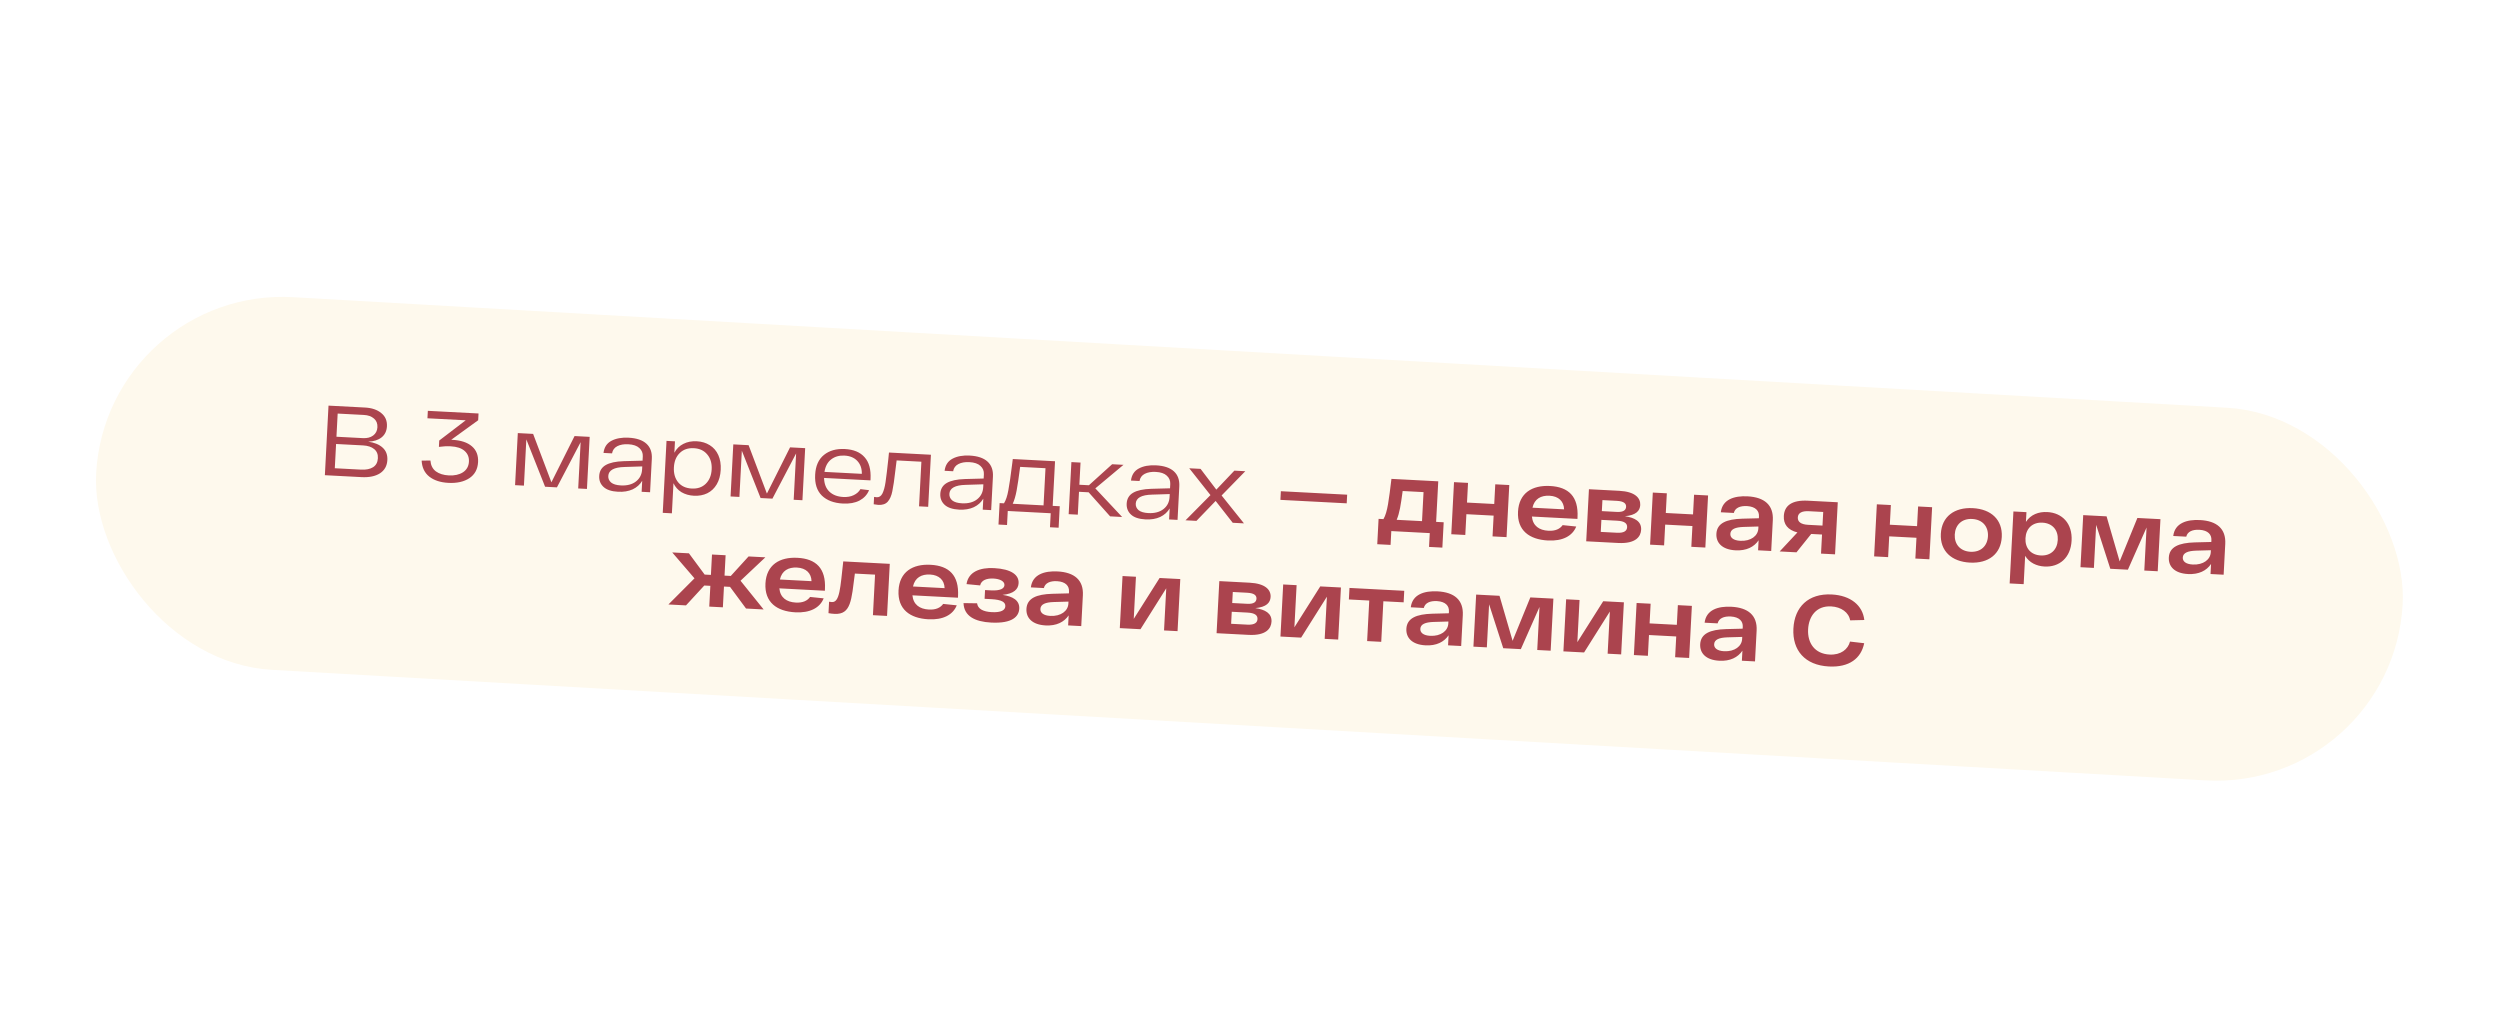
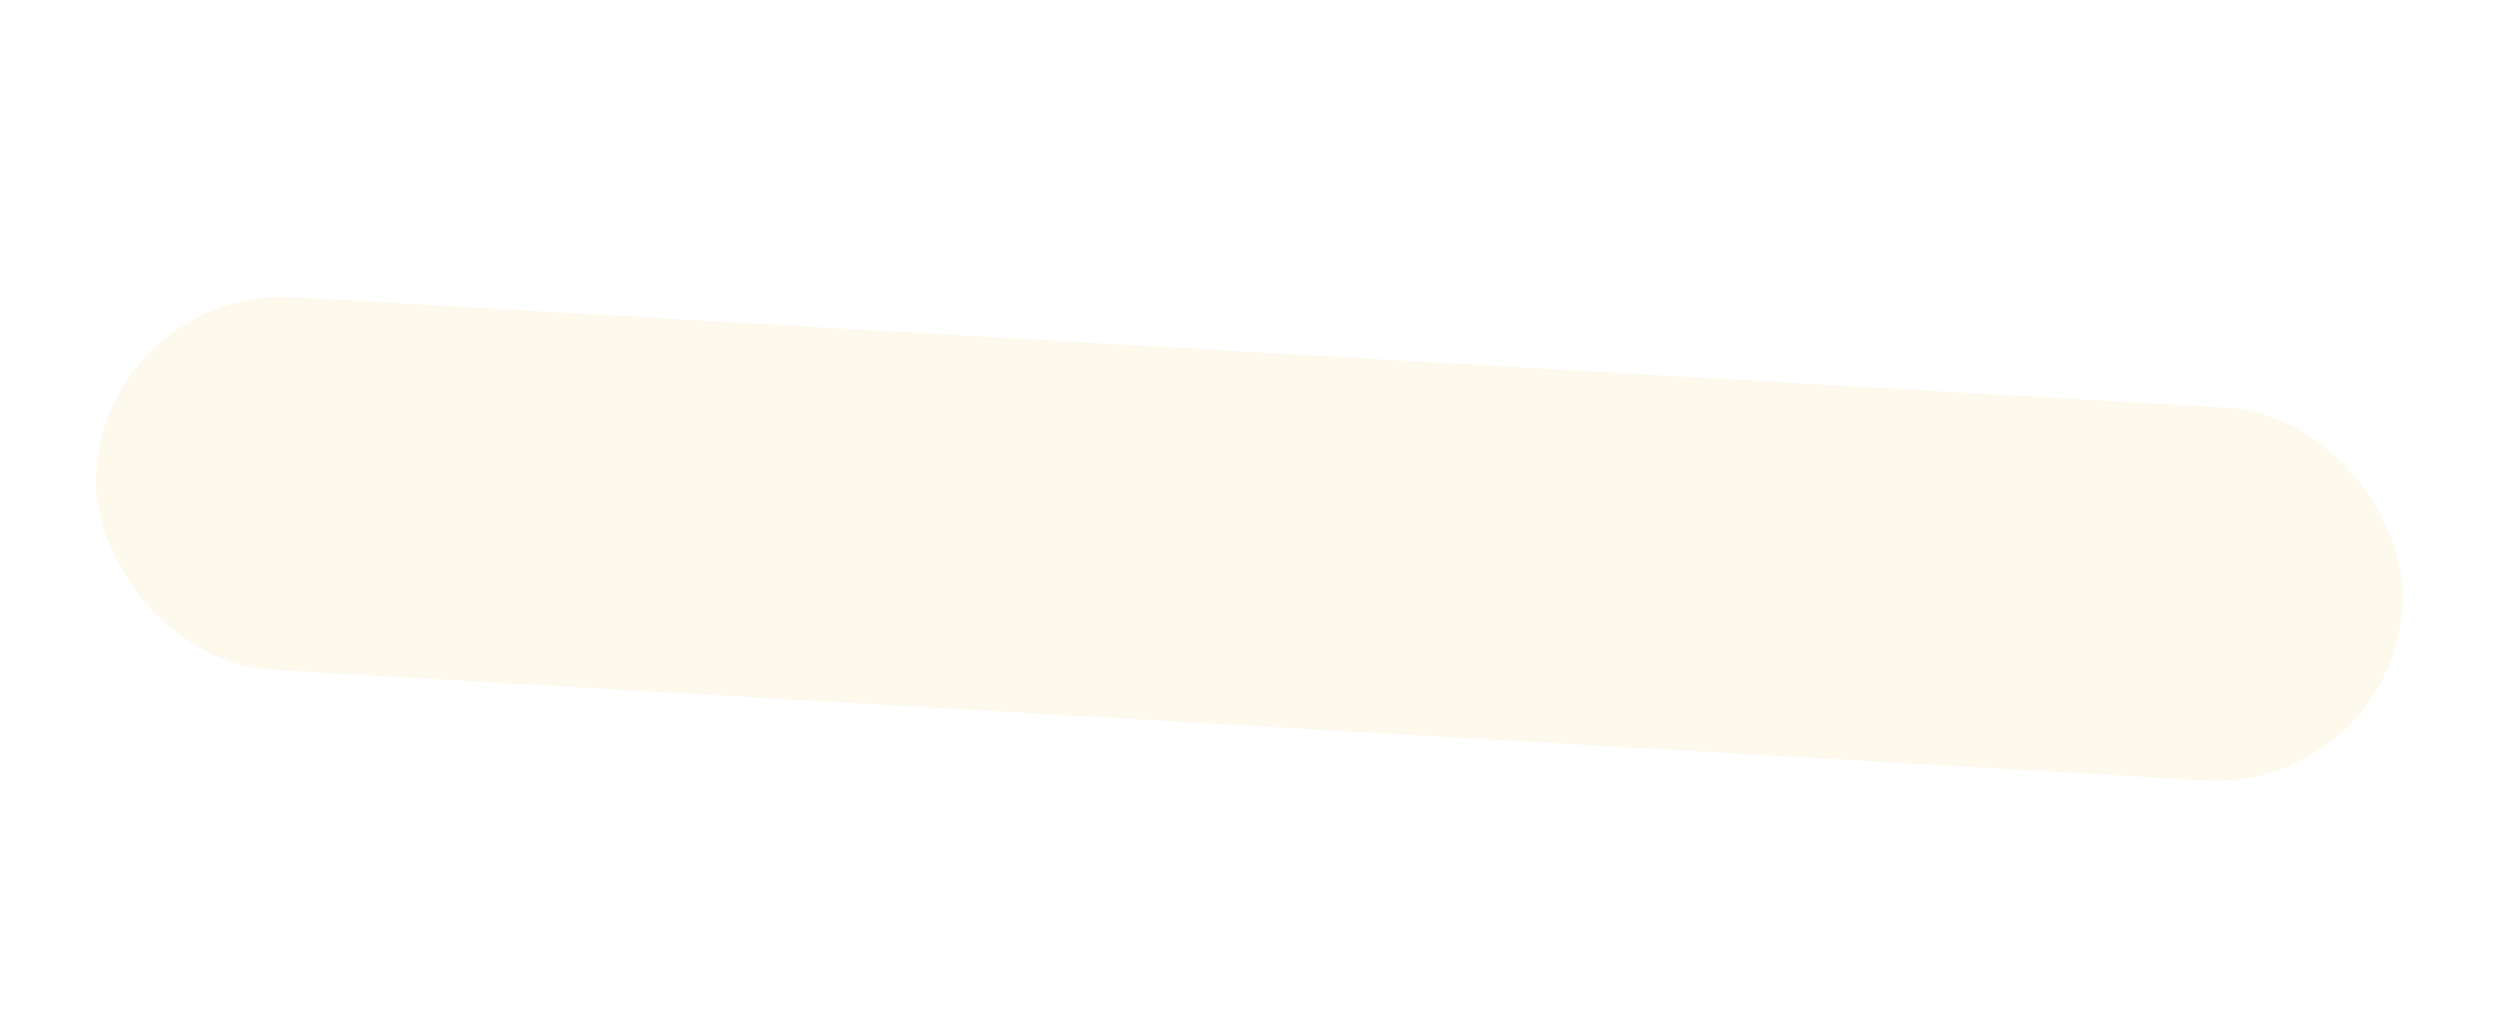
<svg xmlns="http://www.w3.org/2000/svg" width="405" height="167" viewBox="0 0 405 167" fill="none">
  <g filter="url(#filter0_d_9713_90)">
    <rect x="13.305" y="42.418" width="374.259" height="60.467" rx="30.234" transform="rotate(3.272 13.305 42.418)" fill="#FEF9ED" />
-     <path d="M55.646 67.553C56.661 67.693 57.441 68.013 57.986 68.516C58.54 69.018 58.796 69.688 58.752 70.526C58.703 71.471 58.304 72.187 57.558 72.675C56.811 73.153 55.816 73.359 54.57 73.294L48.629 72.982L49.219 61.711L55.129 62.02C56.234 62.078 57.112 62.377 57.762 62.917C58.423 63.447 58.73 64.163 58.683 65.065C58.643 65.827 58.353 66.425 57.814 66.86C57.275 67.284 56.552 67.515 55.646 67.553ZM57.142 65.21C57.172 64.619 56.987 64.152 56.585 63.808C56.184 63.453 55.64 63.258 54.953 63.222L50.702 62.999L50.505 66.751L54.804 66.977C55.47 67.011 56.016 66.873 56.441 66.562C56.878 66.24 57.111 65.79 57.142 65.21ZM54.489 72.079C55.315 72.122 55.968 71.989 56.447 71.681C56.926 71.372 57.183 70.89 57.217 70.235C57.25 69.602 57.05 69.107 56.617 68.751C56.183 68.394 55.58 68.196 54.807 68.155L50.444 67.927L50.238 71.856L54.489 72.079ZM69.246 67.249C70.663 67.323 71.731 67.675 72.452 68.305C73.173 68.924 73.505 69.776 73.448 70.86C73.388 72.009 72.917 72.877 72.036 73.466C71.155 74.044 70.023 74.297 68.638 74.225C67.36 74.158 66.334 73.824 65.558 73.224C64.782 72.613 64.365 71.746 64.305 70.623L65.728 70.601C65.784 71.368 66.076 71.954 66.604 72.358C67.143 72.752 67.842 72.972 68.701 73.017C69.635 73.066 70.403 72.896 71.004 72.508C71.607 72.109 71.927 71.534 71.967 70.782C72.004 70.074 71.77 69.496 71.266 69.05C70.762 68.604 70.011 68.355 69.013 68.302C68.401 68.27 67.764 68.302 67.103 68.396L67.156 67.365L71.446 64.087L65.246 63.762L65.31 62.554L73.522 62.984L73.465 64.079L69.101 67.241L69.246 67.249ZM91.527 66.77L91.085 75.207L89.668 75.133L90.061 67.629L86.222 74.953L84.305 74.852L81.268 67.185L80.876 74.672L79.442 74.597L79.885 66.159L82.365 66.29L85.328 74.131L89.079 66.641L91.527 66.77ZM97.836 66.907C99.124 66.974 100.086 67.299 100.723 67.881C101.36 68.464 101.651 69.276 101.597 70.317L101.312 75.743L99.944 75.672L100.037 73.884C99.683 74.49 99.169 74.953 98.495 75.273C97.822 75.582 97.03 75.713 96.117 75.665C95.055 75.609 94.272 75.347 93.769 74.88C93.266 74.412 93.033 73.819 93.071 73.099C93.112 72.316 93.46 71.731 94.115 71.346C94.781 70.961 95.761 70.748 97.055 70.709L100.095 70.626L100.131 69.933C100.159 69.397 99.973 68.945 99.573 68.58C99.183 68.215 98.585 68.011 97.78 67.969C97.072 67.932 96.479 68.036 96.004 68.28C95.528 68.524 95.244 68.913 95.151 69.446L93.767 69.374C93.879 68.465 94.3 67.814 95.031 67.422C95.774 67.019 96.709 66.847 97.836 66.907ZM96.575 74.639C97.594 74.693 98.413 74.477 99.031 73.993C99.648 73.509 99.978 72.859 100.021 72.043L100.046 71.56L97.183 71.652C95.47 71.691 94.588 72.178 94.54 73.112C94.517 73.53 94.671 73.883 95.001 74.169C95.341 74.445 95.866 74.602 96.575 74.639ZM108.881 67.485C109.686 67.528 110.391 67.742 110.995 68.129C111.599 68.505 112.056 69.035 112.365 69.719C112.673 70.402 112.804 71.2 112.756 72.113C112.708 73.025 112.495 73.805 112.116 74.453C111.738 75.1 111.228 75.585 110.587 75.906C109.946 76.217 109.224 76.352 108.418 76.31C107.656 76.27 106.983 76.078 106.398 75.735C105.824 75.382 105.392 74.897 105.102 74.279L104.846 79.158L103.365 79.08L103.976 67.422L105.344 67.494L105.247 69.346C105.593 68.696 106.081 68.216 106.711 67.905C107.342 67.582 108.065 67.443 108.881 67.485ZM108.06 75.144C108.994 75.193 109.75 74.937 110.328 74.375C110.918 73.803 111.239 73.023 111.29 72.036C111.342 71.048 111.104 70.245 110.577 69.625C110.061 68.995 109.336 68.656 108.402 68.607C107.458 68.557 106.696 68.819 106.117 69.391C105.538 69.953 105.223 70.728 105.172 71.715C105.12 72.703 105.352 73.512 105.868 74.141C106.384 74.76 107.115 75.095 108.06 75.144ZM126.437 68.599L125.994 77.037L124.577 76.963L124.971 69.459L121.131 76.782L119.215 76.682L116.178 69.014L115.785 76.502L114.352 76.427L114.794 67.989L117.274 68.119L120.238 75.96L123.989 68.471L126.437 68.599ZM137.016 73.82L129.496 73.426C129.521 74.385 129.811 75.127 130.365 75.651C130.918 76.175 131.662 76.462 132.596 76.511C133.262 76.546 133.832 76.447 134.307 76.213C134.793 75.98 135.155 75.655 135.392 75.237L136.788 75.407C136.491 76.134 135.978 76.694 135.247 77.086C134.516 77.467 133.614 77.63 132.541 77.574C131.081 77.497 129.946 77.066 129.137 76.281C128.339 75.486 127.978 74.364 128.054 72.914C128.129 71.476 128.605 70.403 129.482 69.695C130.359 68.988 131.489 68.67 132.874 68.743C134.291 68.817 135.355 69.26 136.066 70.073C136.788 70.875 137.109 72.054 137.027 73.611L137.016 73.82ZM132.819 69.806C131.96 69.761 131.239 69.965 130.655 70.419C130.072 70.862 129.708 71.537 129.564 72.445L135.618 72.762C135.631 71.901 135.388 71.205 134.888 70.673C134.389 70.141 133.699 69.852 132.819 69.806ZM146.809 69.667L146.366 78.105L144.885 78.027L145.264 70.797L141.254 70.587L141.06 72.143C140.881 73.705 140.713 74.853 140.556 75.588C140.411 76.312 140.166 76.87 139.823 77.261C139.479 77.652 138.969 77.83 138.293 77.794C138.154 77.787 137.902 77.752 137.54 77.69L137.602 76.499C137.816 76.532 137.96 76.55 138.035 76.554C138.432 76.575 138.739 76.37 138.955 75.94C139.172 75.51 139.338 74.905 139.454 74.126C139.57 73.346 139.722 72.094 139.909 70.371L140.013 69.311L146.809 69.667ZM153.094 69.802C154.382 69.87 155.344 70.195 155.981 70.777C156.618 71.36 156.909 72.171 156.855 73.213L156.57 78.639L155.202 78.568L155.295 76.78C154.941 77.386 154.427 77.849 153.753 78.169C153.08 78.478 152.288 78.609 151.375 78.561C150.313 78.505 149.53 78.243 149.027 77.776C148.524 77.308 148.291 76.715 148.329 75.995C148.37 75.212 148.718 74.627 149.373 74.242C150.039 73.857 151.019 73.644 152.313 73.605L155.353 73.522L155.389 72.829C155.418 72.293 155.231 71.841 154.831 71.476C154.441 71.111 153.843 70.907 153.038 70.865C152.33 70.828 151.737 70.932 151.262 71.176C150.786 71.42 150.502 71.809 150.409 72.342L149.025 72.27C149.137 71.361 149.558 70.71 150.289 70.318C151.032 69.915 151.967 69.743 153.094 69.802ZM151.833 77.535C152.853 77.589 153.671 77.373 154.289 76.889C154.906 76.405 155.236 75.754 155.279 74.939L155.304 74.456L152.441 74.548C150.728 74.587 149.846 75.074 149.798 76.008C149.776 76.426 149.929 76.779 150.259 77.065C150.6 77.341 151.124 77.498 151.833 77.535ZM167.679 78.01L167.497 81.489L166.096 81.415L166.215 79.145L159.258 78.78L159.139 81.051L157.755 80.978L157.937 77.5L158.645 77.537C158.95 77.058 159.187 76.349 159.354 75.411C159.533 74.462 159.744 73.009 159.986 71.052L160.071 70.362L166.915 70.721L166.536 77.951L167.679 78.01ZM161.264 71.635C161.046 73.325 160.855 74.606 160.691 75.481C160.527 76.355 160.317 77.065 160.062 77.611L165.054 77.873L165.37 71.851L161.264 71.635ZM172.36 75.753L170.798 75.671L170.604 79.375L169.123 79.297L169.565 70.859L171.046 70.937L170.858 74.528L172.404 74.609L176.167 71.206L178.003 71.302L173.443 75.116L177.786 79.751L175.838 79.649L172.36 75.753ZM183.286 71.385C184.574 71.452 185.537 71.777 186.174 72.36C186.81 72.942 187.102 73.754 187.047 74.795L186.763 80.222L185.394 80.15L185.488 78.363C185.133 78.968 184.619 79.431 183.945 79.751C183.273 80.06 182.48 80.191 181.567 80.143C180.505 80.088 179.722 79.826 179.219 79.358C178.716 78.89 178.483 78.297 178.521 77.578C178.562 76.794 178.91 76.209 179.566 75.824C180.232 75.439 181.212 75.227 182.505 75.187L185.545 75.104L185.582 74.412C185.61 73.875 185.423 73.424 185.023 73.058C184.633 72.693 184.035 72.49 183.23 72.448C182.522 72.41 181.93 72.514 181.454 72.758C180.978 73.002 180.694 73.391 180.602 73.924L179.217 73.852C179.329 72.943 179.751 72.292 180.482 71.9C181.224 71.497 182.159 71.326 183.286 71.385ZM182.025 79.118C183.045 79.171 183.863 78.956 184.481 78.471C185.098 77.987 185.428 77.337 185.471 76.521L185.496 76.038L182.634 76.13C180.92 76.169 180.039 76.656 179.99 77.59C179.968 78.009 180.122 78.361 180.451 78.648C180.792 78.924 181.316 79.081 182.025 79.118ZM195.703 80.69L192.933 77.154L189.825 80.382L188.054 80.289L192.095 76.206L188.657 71.86L190.493 71.956L193.045 75.319L195.968 72.243L197.739 72.336L193.9 76.268L197.522 80.786L195.703 80.69ZM214.239 76.139L214.166 77.54L203.425 76.978L203.499 75.577L214.239 76.139ZM228.653 80.544L229.877 80.608L229.662 84.714L227.504 84.601L227.622 82.363L221.39 82.036L221.273 84.275L219.115 84.162L219.33 80.055L220.119 80.097C220.793 78.953 220.993 76.978 221.413 73.577L228.998 73.974L228.653 80.544ZM223.232 75.545C222.917 77.854 222.74 79.072 222.261 80.209L226.367 80.424L226.613 75.722L223.232 75.545ZM238.233 74.458L240.503 74.577L240.061 83.015L237.791 82.896L237.967 79.531L233.555 79.299L233.379 82.665L231.108 82.546L231.55 74.108L233.821 74.227L233.654 77.415L238.066 77.647L238.233 74.458ZM251.558 79.807L251.544 80.064L244.169 79.678C244.316 81.187 245.344 81.903 246.842 81.982C247.985 82.042 248.715 81.676 249.15 81.069L251.35 81.298C250.737 82.832 249.142 83.685 246.759 83.56C243.748 83.402 241.759 81.925 241.918 78.882C242.076 75.871 244.211 74.578 247.109 74.73C250.12 74.887 251.734 76.441 251.558 79.807ZM247.026 76.308C245.641 76.235 244.578 76.809 244.261 78.246L249.381 78.514C249.351 77.237 248.508 76.385 247.026 76.308ZM259.234 79.628C260.821 79.856 261.935 80.464 261.864 81.816C261.807 82.911 261.017 84.113 258.135 83.962L252.966 83.691L253.408 75.254L258.32 75.511C260.864 75.644 261.779 76.661 261.719 77.82C261.67 78.738 261.051 79.465 259.234 79.628ZM259.427 78.104C259.453 77.605 259.119 77.2 257.928 77.137L255.593 77.015L255.499 78.802L257.93 78.93C259.042 78.988 259.401 78.603 259.427 78.104ZM257.947 82.305C259.171 82.37 259.564 81.954 259.593 81.407C259.624 80.811 259.209 80.418 257.969 80.353L255.425 80.219L255.323 82.168L257.947 82.305ZM270.438 76.146L272.708 76.265L272.266 84.703L269.996 84.584L270.172 81.218L265.76 80.987L265.584 84.353L263.313 84.234L263.755 75.796L266.026 75.915L265.859 79.103L270.271 79.334L270.438 76.146ZM279.105 76.406C281.826 76.549 283.326 77.806 283.197 80.27L282.936 85.262L280.81 85.15L280.895 83.524C280.16 84.616 278.9 85.244 277.161 85.153C274.955 85.037 273.981 83.904 274.056 82.471C274.146 80.748 275.682 80.102 278.253 80.027L280.937 79.958L280.952 79.668C280.999 78.766 280.422 78.074 279.022 77.984C277.879 77.925 277.069 78.286 276.881 79.099L274.771 78.989C275.027 76.887 276.979 76.295 279.105 76.406ZM277.92 83.61C279.659 83.701 280.788 82.792 280.849 81.632L280.867 81.294L278.474 81.363C277.131 81.405 276.356 81.72 276.316 82.477C276.284 83.089 276.793 83.551 277.92 83.61ZM288.888 77.113L293.719 77.366L293.277 85.804L291.006 85.685L291.168 82.593L289.413 82.501L287.029 85.476L284.308 85.334L287.182 82.255C285.588 81.849 284.911 80.909 284.98 79.588C285.068 77.914 286.28 76.976 288.888 77.113ZM288.925 81.022L291.244 81.144L291.36 78.938L289.041 78.816C287.833 78.753 287.28 79.144 287.245 79.82C287.208 80.513 287.718 80.959 288.925 81.022ZM306.732 78.048L309.002 78.167L308.56 86.605L306.289 86.486L306.466 83.12L302.054 82.889L301.877 86.255L299.607 86.136L300.049 77.698L302.319 77.817L302.152 81.005L306.564 81.236L306.732 78.048ZM310.417 82.472C310.562 79.702 312.596 78.162 315.591 78.319C318.587 78.476 320.433 80.219 320.288 82.989C320.142 85.759 318.124 87.3 315.129 87.143C312.134 86.986 310.272 85.241 310.417 82.472ZM312.671 82.59C312.59 84.136 313.53 85.299 315.221 85.388C316.912 85.476 317.968 84.418 318.049 82.872C318.13 81.326 317.19 80.162 315.5 80.074C313.809 79.985 312.752 81.044 312.671 82.59ZM327.659 78.951C330.075 79.078 331.745 80.796 331.599 83.582C331.453 86.368 329.612 87.902 327.213 87.776C325.909 87.708 324.743 87.146 324.074 86.045L323.834 90.635L321.563 90.516L322.174 78.857L324.284 78.968L324.201 80.546C324.974 79.359 326.258 78.878 327.659 78.951ZM326.596 85.984C328.223 86.069 329.277 85.059 329.36 83.464C329.444 81.87 328.501 80.755 326.875 80.67C325.265 80.586 324.21 81.596 324.127 83.19C324.043 84.784 324.986 85.899 326.596 85.984ZM342.256 79.91L345.992 80.106L345.55 88.543L343.376 88.429L343.742 81.457L340.719 88.29L337.869 88.141L335.578 81.029L335.212 88.002L333.038 87.888L333.481 79.45L337.265 79.648L339.385 86.945L342.256 79.91ZM352.399 80.248C355.121 80.39 356.621 81.648 356.492 84.111L356.23 89.103L354.105 88.992L354.19 87.365C353.455 88.457 352.195 89.085 350.456 88.994C348.25 88.879 347.276 87.746 347.351 86.313C347.441 84.59 348.976 83.944 351.548 83.868L354.232 83.799L354.247 83.509C354.294 82.608 353.717 81.915 352.317 81.826C351.173 81.766 350.363 82.127 350.175 82.941L348.066 82.83C348.321 80.728 350.274 80.136 352.399 80.248ZM351.215 87.452C352.954 87.543 354.083 86.633 354.144 85.474L354.162 85.136L351.768 85.204C350.426 85.247 349.651 85.561 349.611 86.318C349.579 86.93 350.087 87.392 351.215 87.452ZM116.858 94.583L114.265 91.072L113.283 91.021L113.106 94.386L110.9 94.271L111.076 90.905L110.094 90.854L107.132 94.073L104.282 93.924L108.508 89.689L104.901 85.495L107.607 85.637L110.155 89.081L111.169 89.134L111.342 85.833L113.548 85.948L113.375 89.249L114.39 89.303L117.268 86.143L119.989 86.286L115.964 90.079L119.708 94.732L116.858 94.583ZM129.642 91.442L129.629 91.7L122.254 91.313C122.401 92.823 123.429 93.539 124.927 93.617C126.07 93.677 126.8 93.312 127.235 92.705L129.435 92.933C128.822 94.467 127.227 95.32 124.844 95.195C121.833 95.037 119.843 93.561 120.003 90.517C120.161 87.506 122.295 86.213 125.194 86.365C128.205 86.523 129.819 88.077 129.642 91.442ZM125.111 87.943C123.726 87.871 122.663 88.445 122.345 89.881L127.466 90.149C127.436 88.872 126.592 88.021 125.111 87.943ZM132.607 86.947L140.143 87.342L139.701 95.78L137.415 95.66L137.759 89.09L134.49 88.919C133.928 93.185 133.898 95.589 131.193 95.447C130.871 95.43 130.55 95.397 130.214 95.331L130.311 93.48C130.488 93.505 130.616 93.528 130.761 93.535C132.049 93.603 132.124 91.233 132.607 86.947ZM151.202 92.572L151.188 92.83L143.813 92.443C143.96 93.953 144.988 94.668 146.486 94.747C147.629 94.807 148.359 94.441 148.794 93.835L150.994 94.063C150.381 95.597 148.786 96.45 146.403 96.325C143.392 96.167 141.403 94.69 141.562 91.647C141.72 88.636 143.854 87.343 146.753 87.495C149.764 87.653 151.378 89.207 151.202 92.572ZM146.67 89.073C145.285 89 144.222 89.574 143.904 91.011L149.025 91.279C148.995 90.002 148.152 89.151 146.67 89.073ZM158.412 92.369C160.03 92.615 161.193 93.225 161.12 94.61C161.056 95.834 160.056 97.04 156.562 96.857C153.921 96.719 152.161 95.803 152.093 93.701L154.288 93.735C154.402 94.629 155.25 95.093 156.651 95.167C158.197 95.248 158.831 94.845 158.864 94.217C158.899 93.557 158.29 93.153 156.583 93.064L155.504 93.007L155.579 91.591L156.561 91.642C158.042 91.72 158.691 91.35 158.721 90.786C158.753 90.174 157.999 89.78 156.952 89.725C155.841 89.667 154.968 89.992 154.779 90.838L152.578 90.626C152.876 88.623 154.77 87.915 157.041 88.034C159.875 88.183 161.083 89.166 161.014 90.471C160.963 91.453 160.246 92.19 158.412 92.369ZM167.332 88.573C170.053 88.716 171.554 89.973 171.425 92.437L171.163 97.429L169.037 97.317L169.123 95.691C168.387 96.783 167.127 97.411 165.388 97.32C163.182 97.204 162.208 96.072 162.283 94.638C162.374 92.915 163.909 92.269 166.48 92.194L169.164 92.125L169.179 91.835C169.227 90.933 168.649 90.241 167.249 90.151C166.106 90.091 165.296 90.453 165.108 91.266L162.999 91.156C163.254 89.054 165.207 88.462 167.332 88.573ZM166.147 95.777C167.886 95.868 169.016 94.959 169.077 93.799L169.094 93.461L166.701 93.53C165.359 93.572 164.583 93.887 164.543 94.644C164.511 95.256 165.02 95.718 166.147 95.777ZM183.857 89.633L187.206 89.809L186.764 98.246L184.574 98.132L184.932 91.304L180.758 97.932L177.408 97.756L177.851 89.318L180.024 89.432L179.667 96.26L183.857 89.633ZM199.354 94.514C200.941 94.743 202.055 95.35 201.985 96.703C201.927 97.798 201.138 99 198.255 98.849L193.086 98.578L193.529 90.14L198.44 90.397C200.984 90.531 201.9 91.548 201.839 92.707C201.791 93.625 201.171 94.351 199.354 94.514ZM199.547 92.99C199.573 92.491 199.239 92.086 198.048 92.024L195.713 91.901L195.619 93.689L198.051 93.816C199.162 93.874 199.521 93.49 199.547 92.99ZM198.068 97.192C199.291 97.256 199.685 96.841 199.713 96.293C199.744 95.697 199.329 95.304 198.089 95.239L195.545 95.106L195.443 97.054L198.068 97.192ZM209.882 90.997L213.231 91.173L212.789 99.61L210.599 99.496L210.957 92.668L206.783 99.296L203.433 99.12L203.876 90.682L206.05 90.796L205.692 97.624L209.882 90.997ZM223.488 91.71L223.39 93.578L220.105 93.406L219.761 99.976L217.475 99.856L217.819 93.286L214.518 93.113L214.616 91.245L223.488 91.71ZM228.88 91.799C231.601 91.942 233.102 93.199 232.973 95.663L232.711 100.654L230.586 100.543L230.671 98.917C229.935 100.008 228.675 100.637 226.936 100.546C224.73 100.43 223.756 99.297 223.831 97.864C223.922 96.141 225.457 95.495 228.028 95.42L230.712 95.35L230.728 95.061C230.775 94.159 230.198 93.467 228.797 93.377C227.654 93.317 226.844 93.678 226.656 94.492L224.547 94.381C224.802 92.28 226.755 91.688 228.88 91.799ZM227.695 99.003C229.434 99.094 230.564 98.184 230.625 97.025L230.642 96.687L228.249 96.755C226.907 96.798 226.131 97.112 226.092 97.869C226.06 98.481 226.568 98.944 227.695 99.003ZM243.913 92.781L247.649 92.976L247.207 101.414L245.033 101.3L245.398 94.328L242.376 101.161L239.526 101.012L237.234 93.9L236.869 100.872L234.695 100.758L235.137 92.321L238.921 92.519L241.042 99.815L243.913 92.781ZM255.721 93.399L259.07 93.575L258.628 102.013L256.438 101.898L256.796 95.07L252.621 101.698L249.272 101.522L249.714 93.085L251.888 93.199L251.53 100.026L255.721 93.399ZM267.813 94.033L270.084 94.152L269.642 102.59L267.371 102.471L267.548 99.106L263.135 98.874L262.959 102.24L260.689 102.121L261.131 93.683L263.401 93.802L263.234 96.99L267.646 97.222L267.813 94.033ZM276.48 94.294C279.201 94.436 280.702 95.694 280.573 98.157L280.311 103.149L278.185 103.038L278.271 101.411C277.535 102.503 276.275 103.131 274.536 103.04C272.33 102.925 271.356 101.792 271.431 100.359C271.522 98.636 273.057 97.989 275.628 97.914L278.312 97.845L278.327 97.555C278.375 96.653 277.797 95.961 276.397 95.872C275.254 95.812 274.444 96.173 274.256 96.987L272.147 96.876C272.402 94.774 274.355 94.182 276.48 94.294ZM275.295 101.498C277.034 101.589 278.164 100.679 278.225 99.52L278.242 99.181L275.849 99.25C274.507 99.293 273.731 99.607 273.691 100.364C273.659 100.976 274.168 101.438 275.295 101.498ZM286.53 97.824C286.713 94.329 288.945 92.105 292.745 92.304C295.82 92.465 297.754 94.085 298.018 96.44L295.722 96.497C295.514 95.227 294.286 94.323 292.644 94.237C290.244 94.111 289.023 95.839 288.913 97.948C288.796 100.187 289.997 101.913 292.38 102.038C294.232 102.135 295.38 101.178 295.703 99.935L297.999 100.201C297.497 102.677 295.564 104.142 292.279 103.97C288.382 103.766 286.346 101.334 286.53 97.824Z" fill="#AB444E" />
  </g>
  <defs>
    <filter id="filter0_d_9713_90" x="0.431" y="32.994" width="403.95" height="108.579" filterUnits="userSpaceOnUse" color-interpolation-filters="sRGB">
      <feFlood flood-opacity="0" result="BackgroundImageFix" />
      <feColorMatrix in="SourceAlpha" type="matrix" values="0 0 0 0 0 0 0 0 0 0 0 0 0 0 0 0 0 0 127 0" result="hardAlpha" />
      <feOffset dx="4" dy="4" />
      <feGaussianBlur stdDeviation="7.55" />
      <feComposite in2="hardAlpha" operator="out" />
      <feColorMatrix type="matrix" values="0 0 0 0 0.616 0 0 0 0 0.271 0 0 0 0 0.271 0 0 0 0.25 0" />
      <feBlend mode="normal" in2="BackgroundImageFix" result="effect1_dropShadow_9713_90" />
      <feBlend mode="normal" in="SourceGraphic" in2="effect1_dropShadow_9713_90" result="shape" />
    </filter>
  </defs>
</svg>